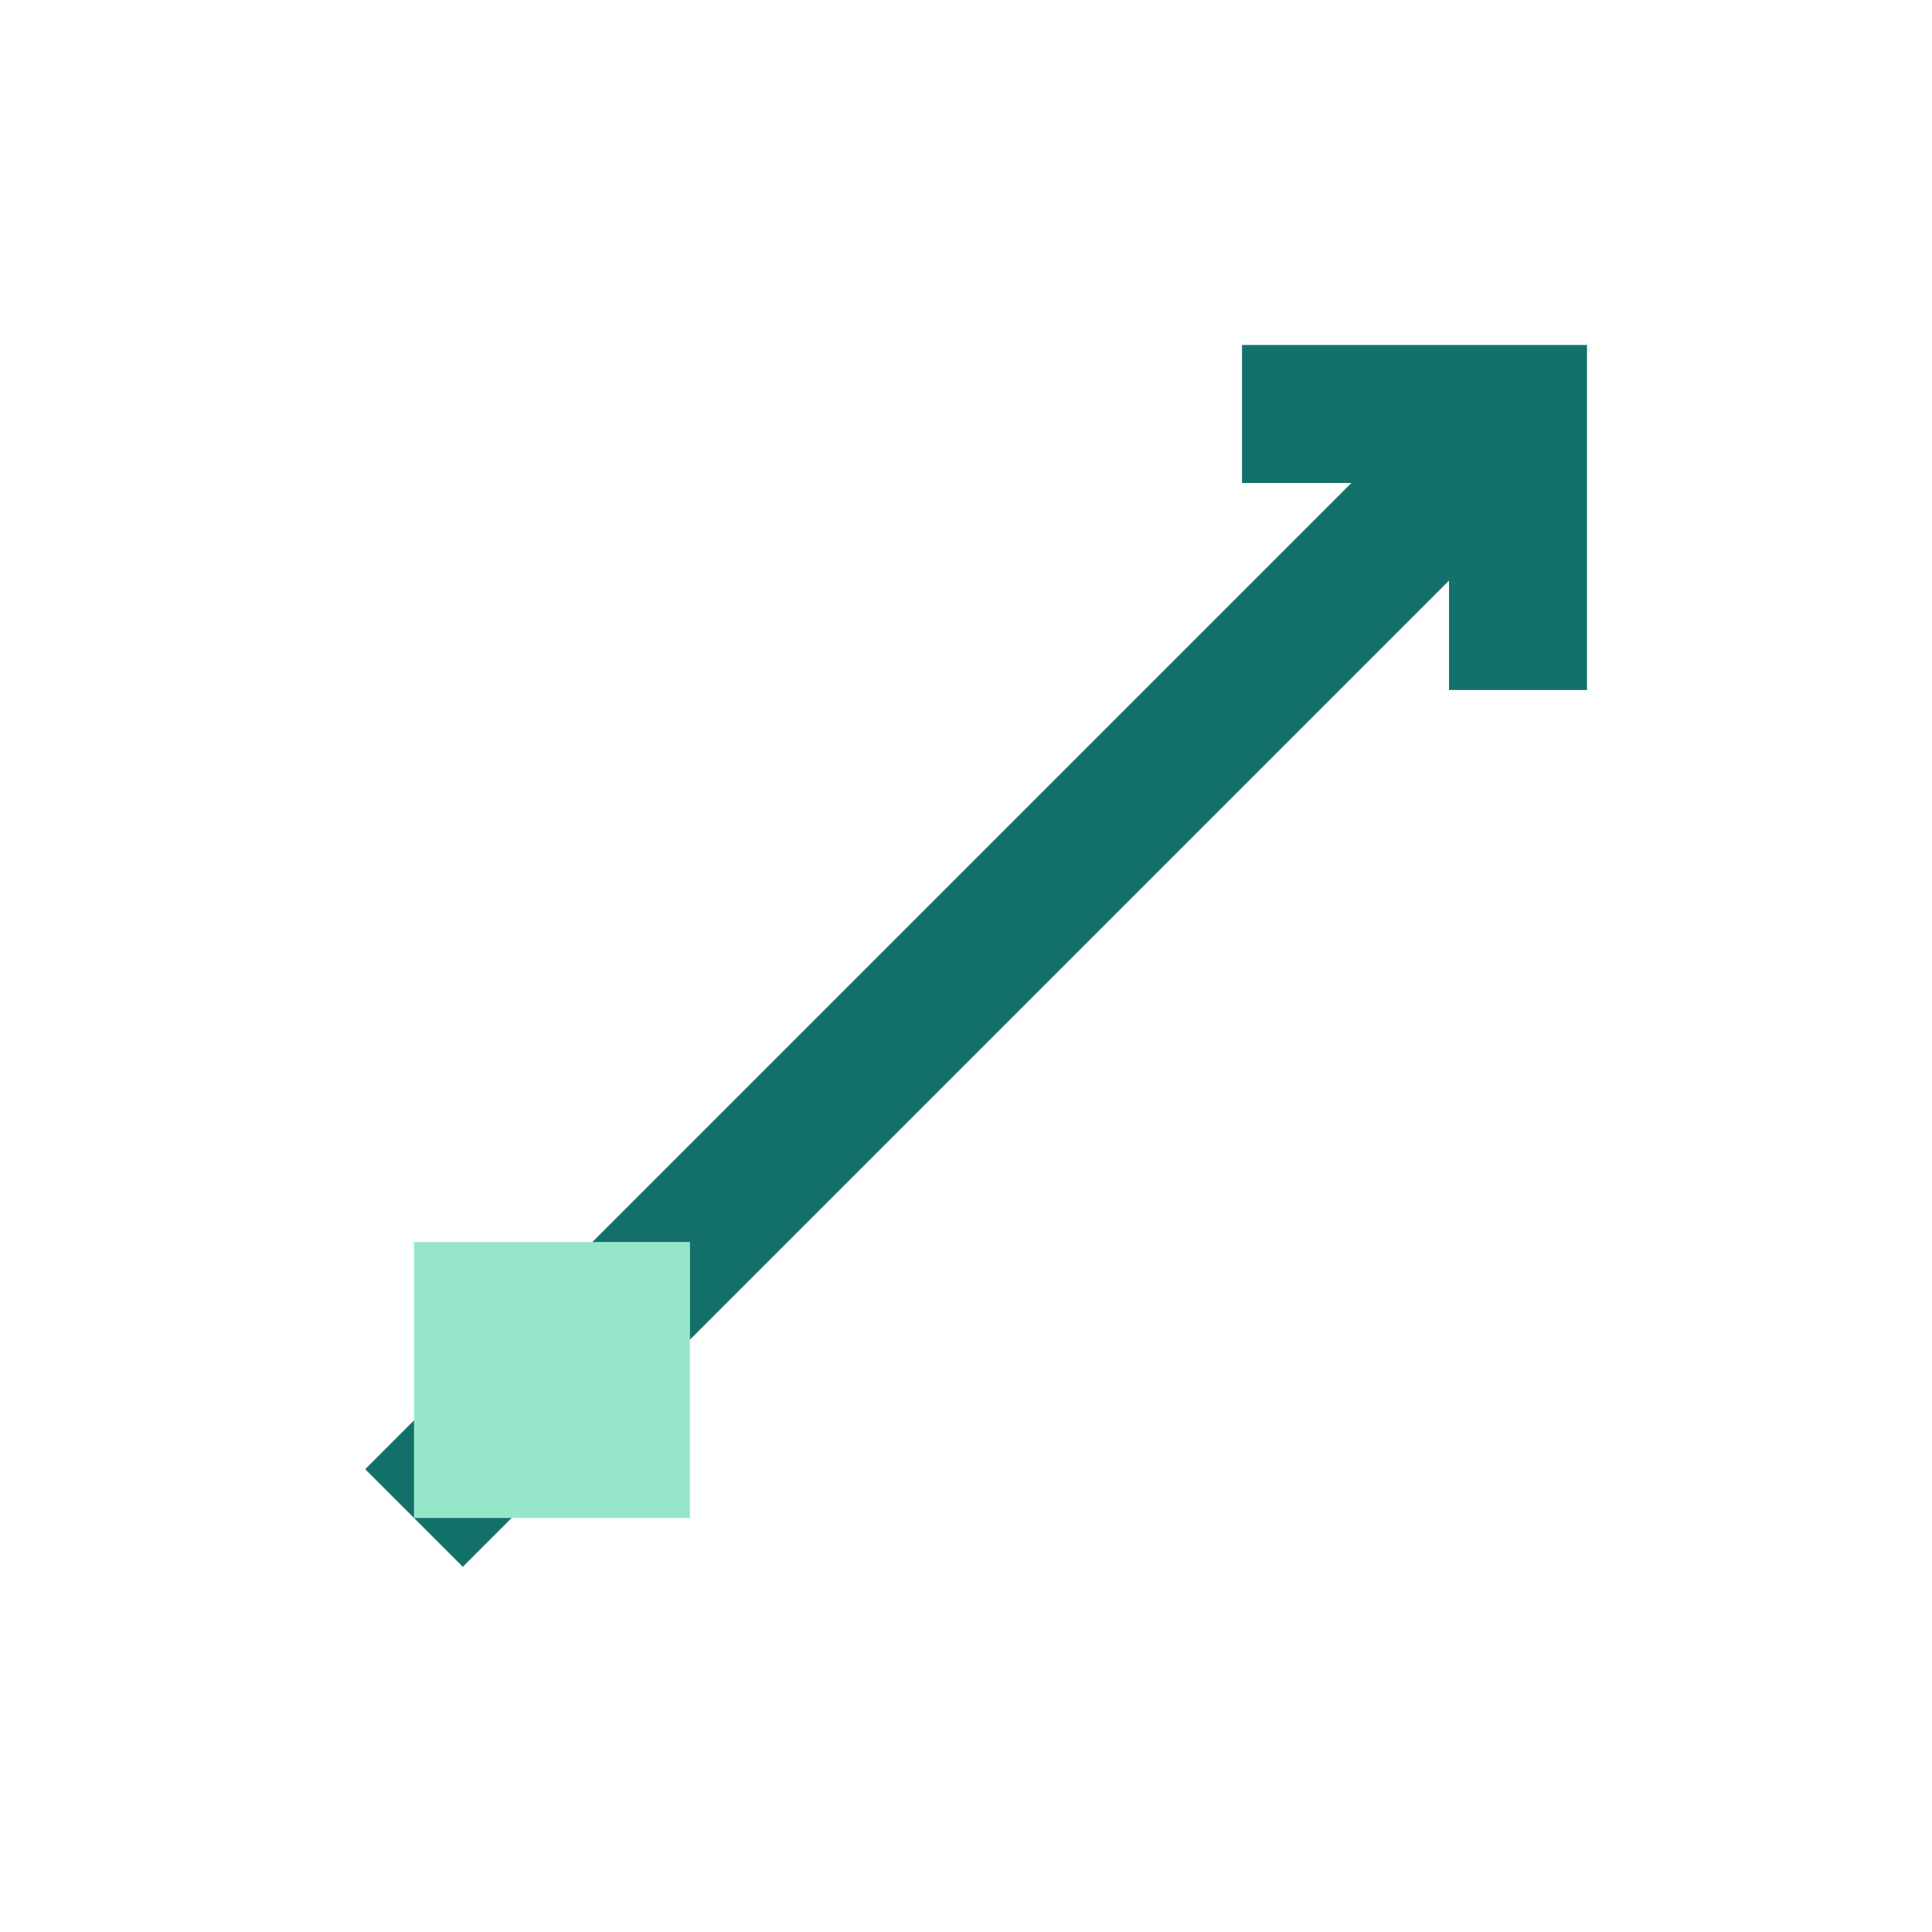
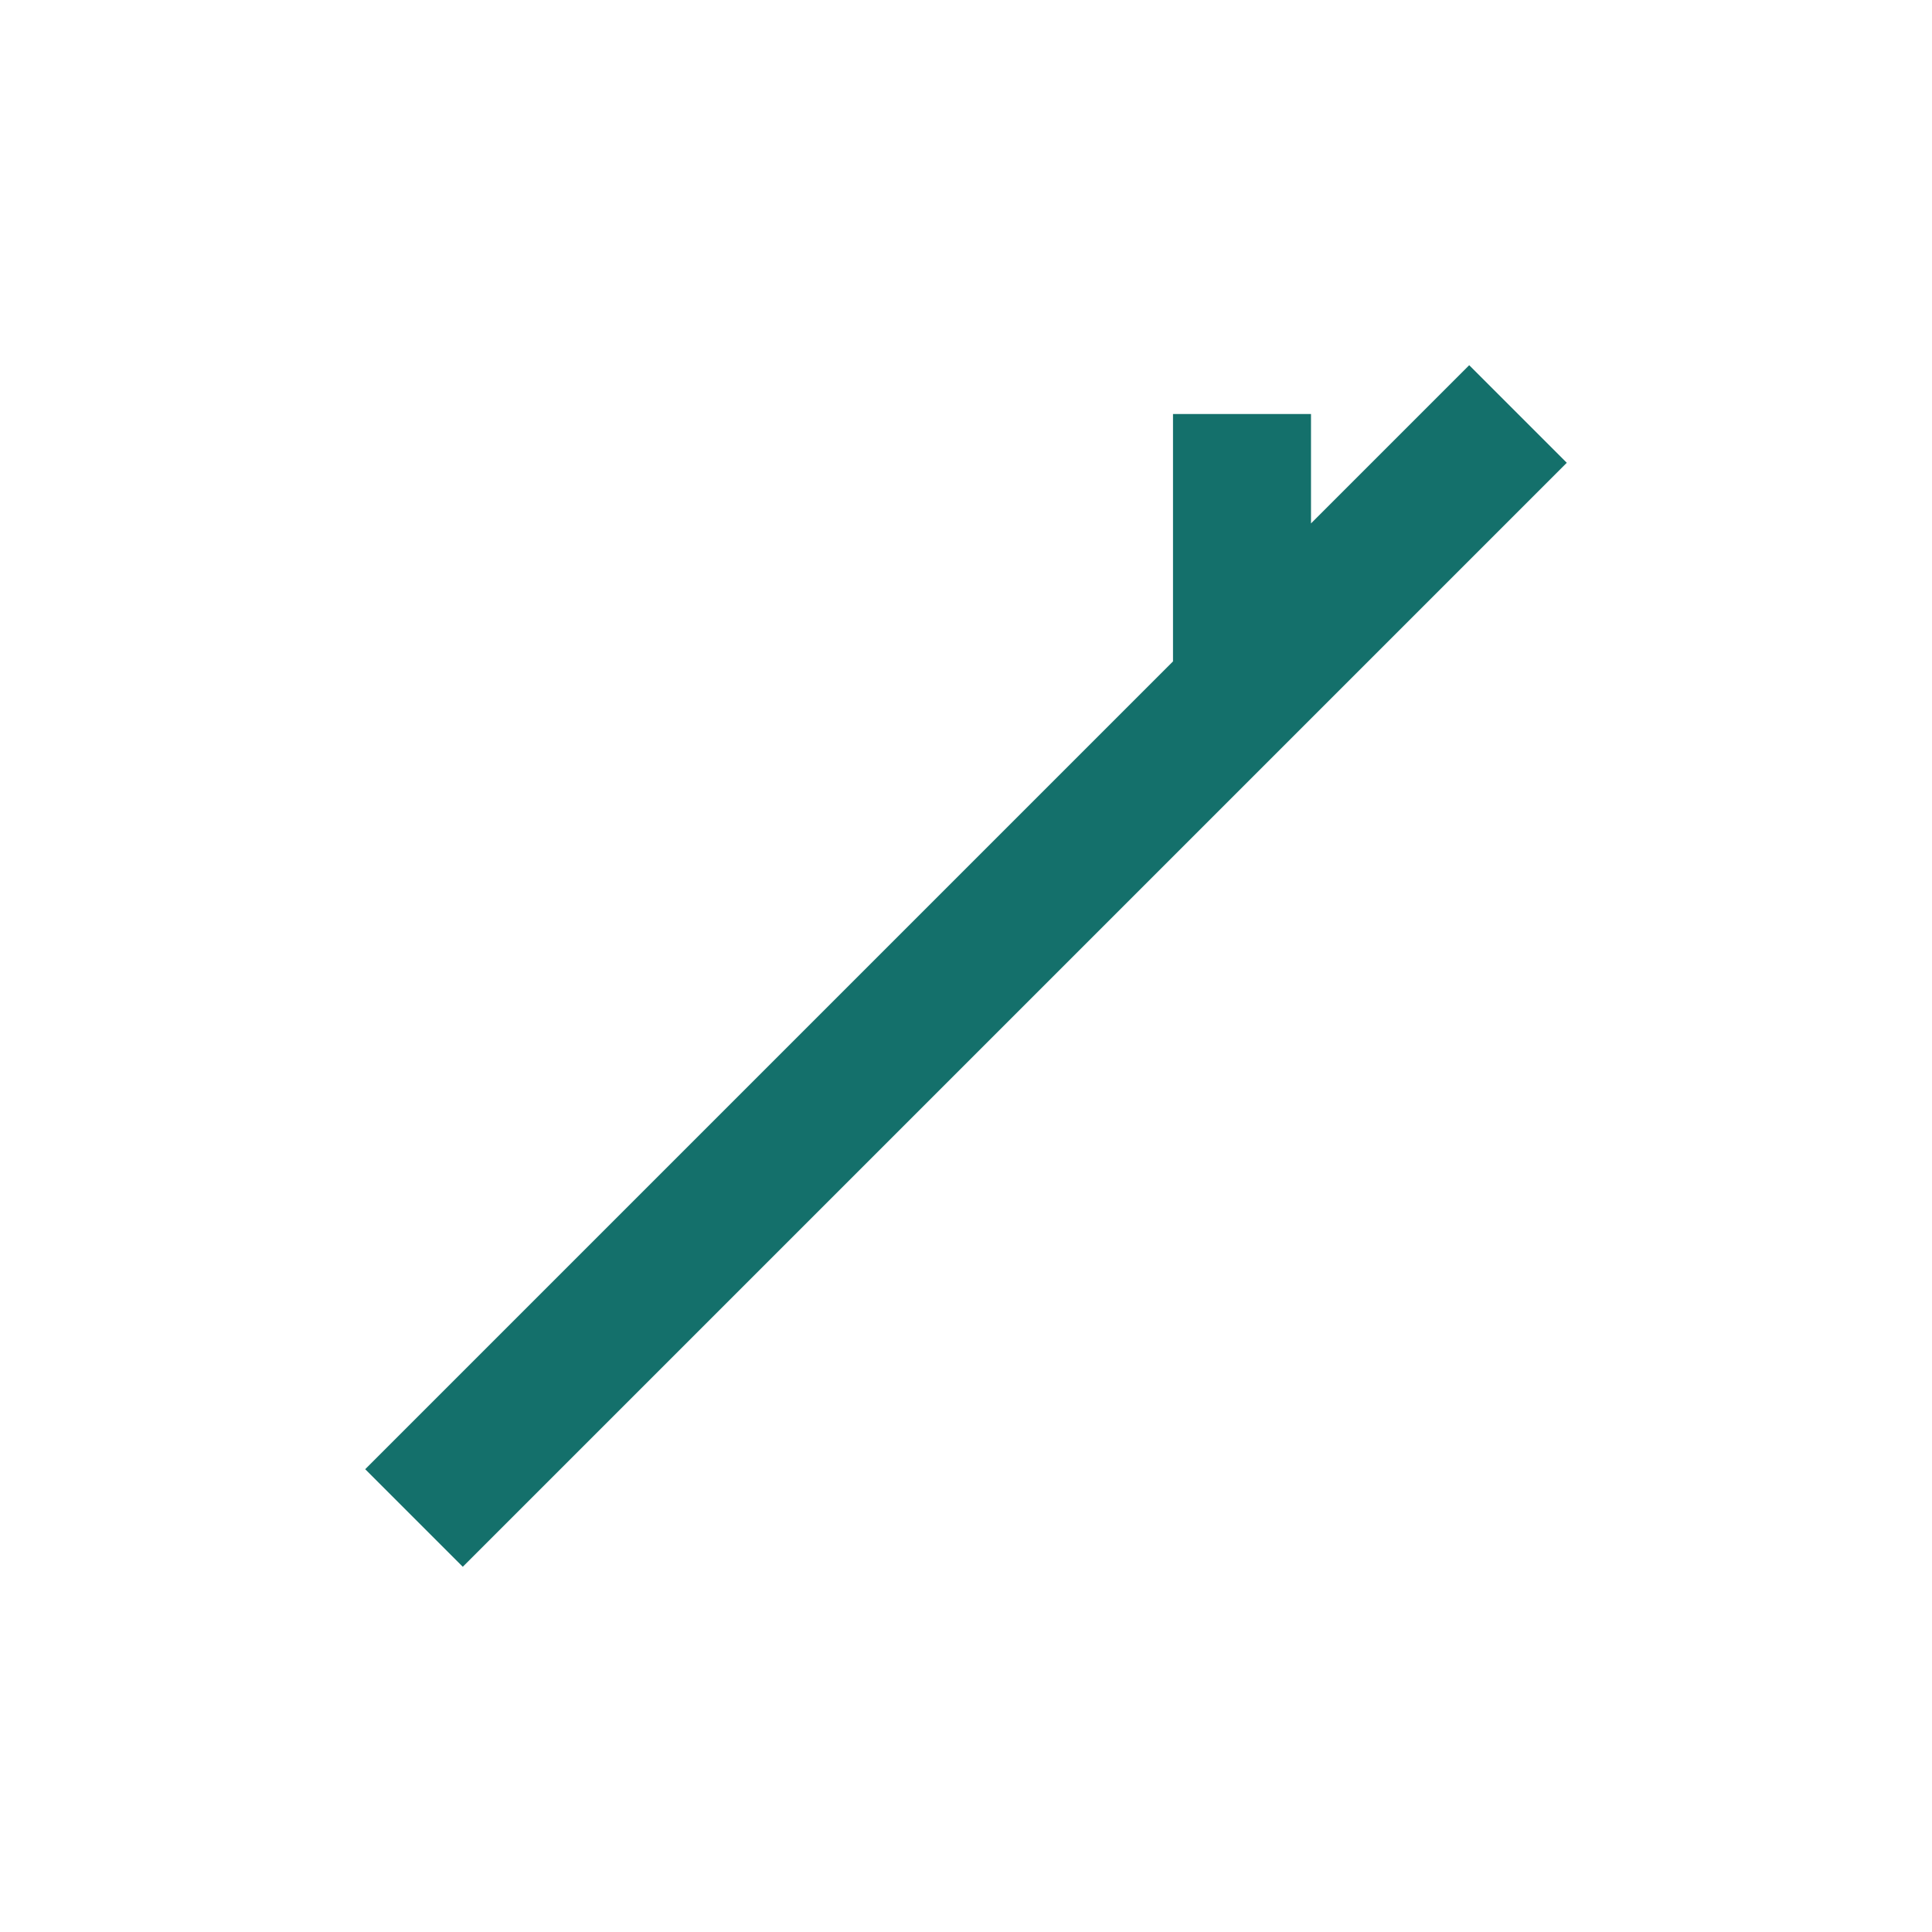
<svg xmlns="http://www.w3.org/2000/svg" width="28" height="28" viewBox="0 0 28 28">
-   <path d="M6 22L22 6M18 6h4v4" stroke="#14706B" stroke-width="2" fill="none" />
-   <rect x="6" y="18" width="4" height="4" fill="#97E7CA" />
+   <path d="M6 22L22 6M18 6v4" stroke="#14706B" stroke-width="2" fill="none" />
</svg>